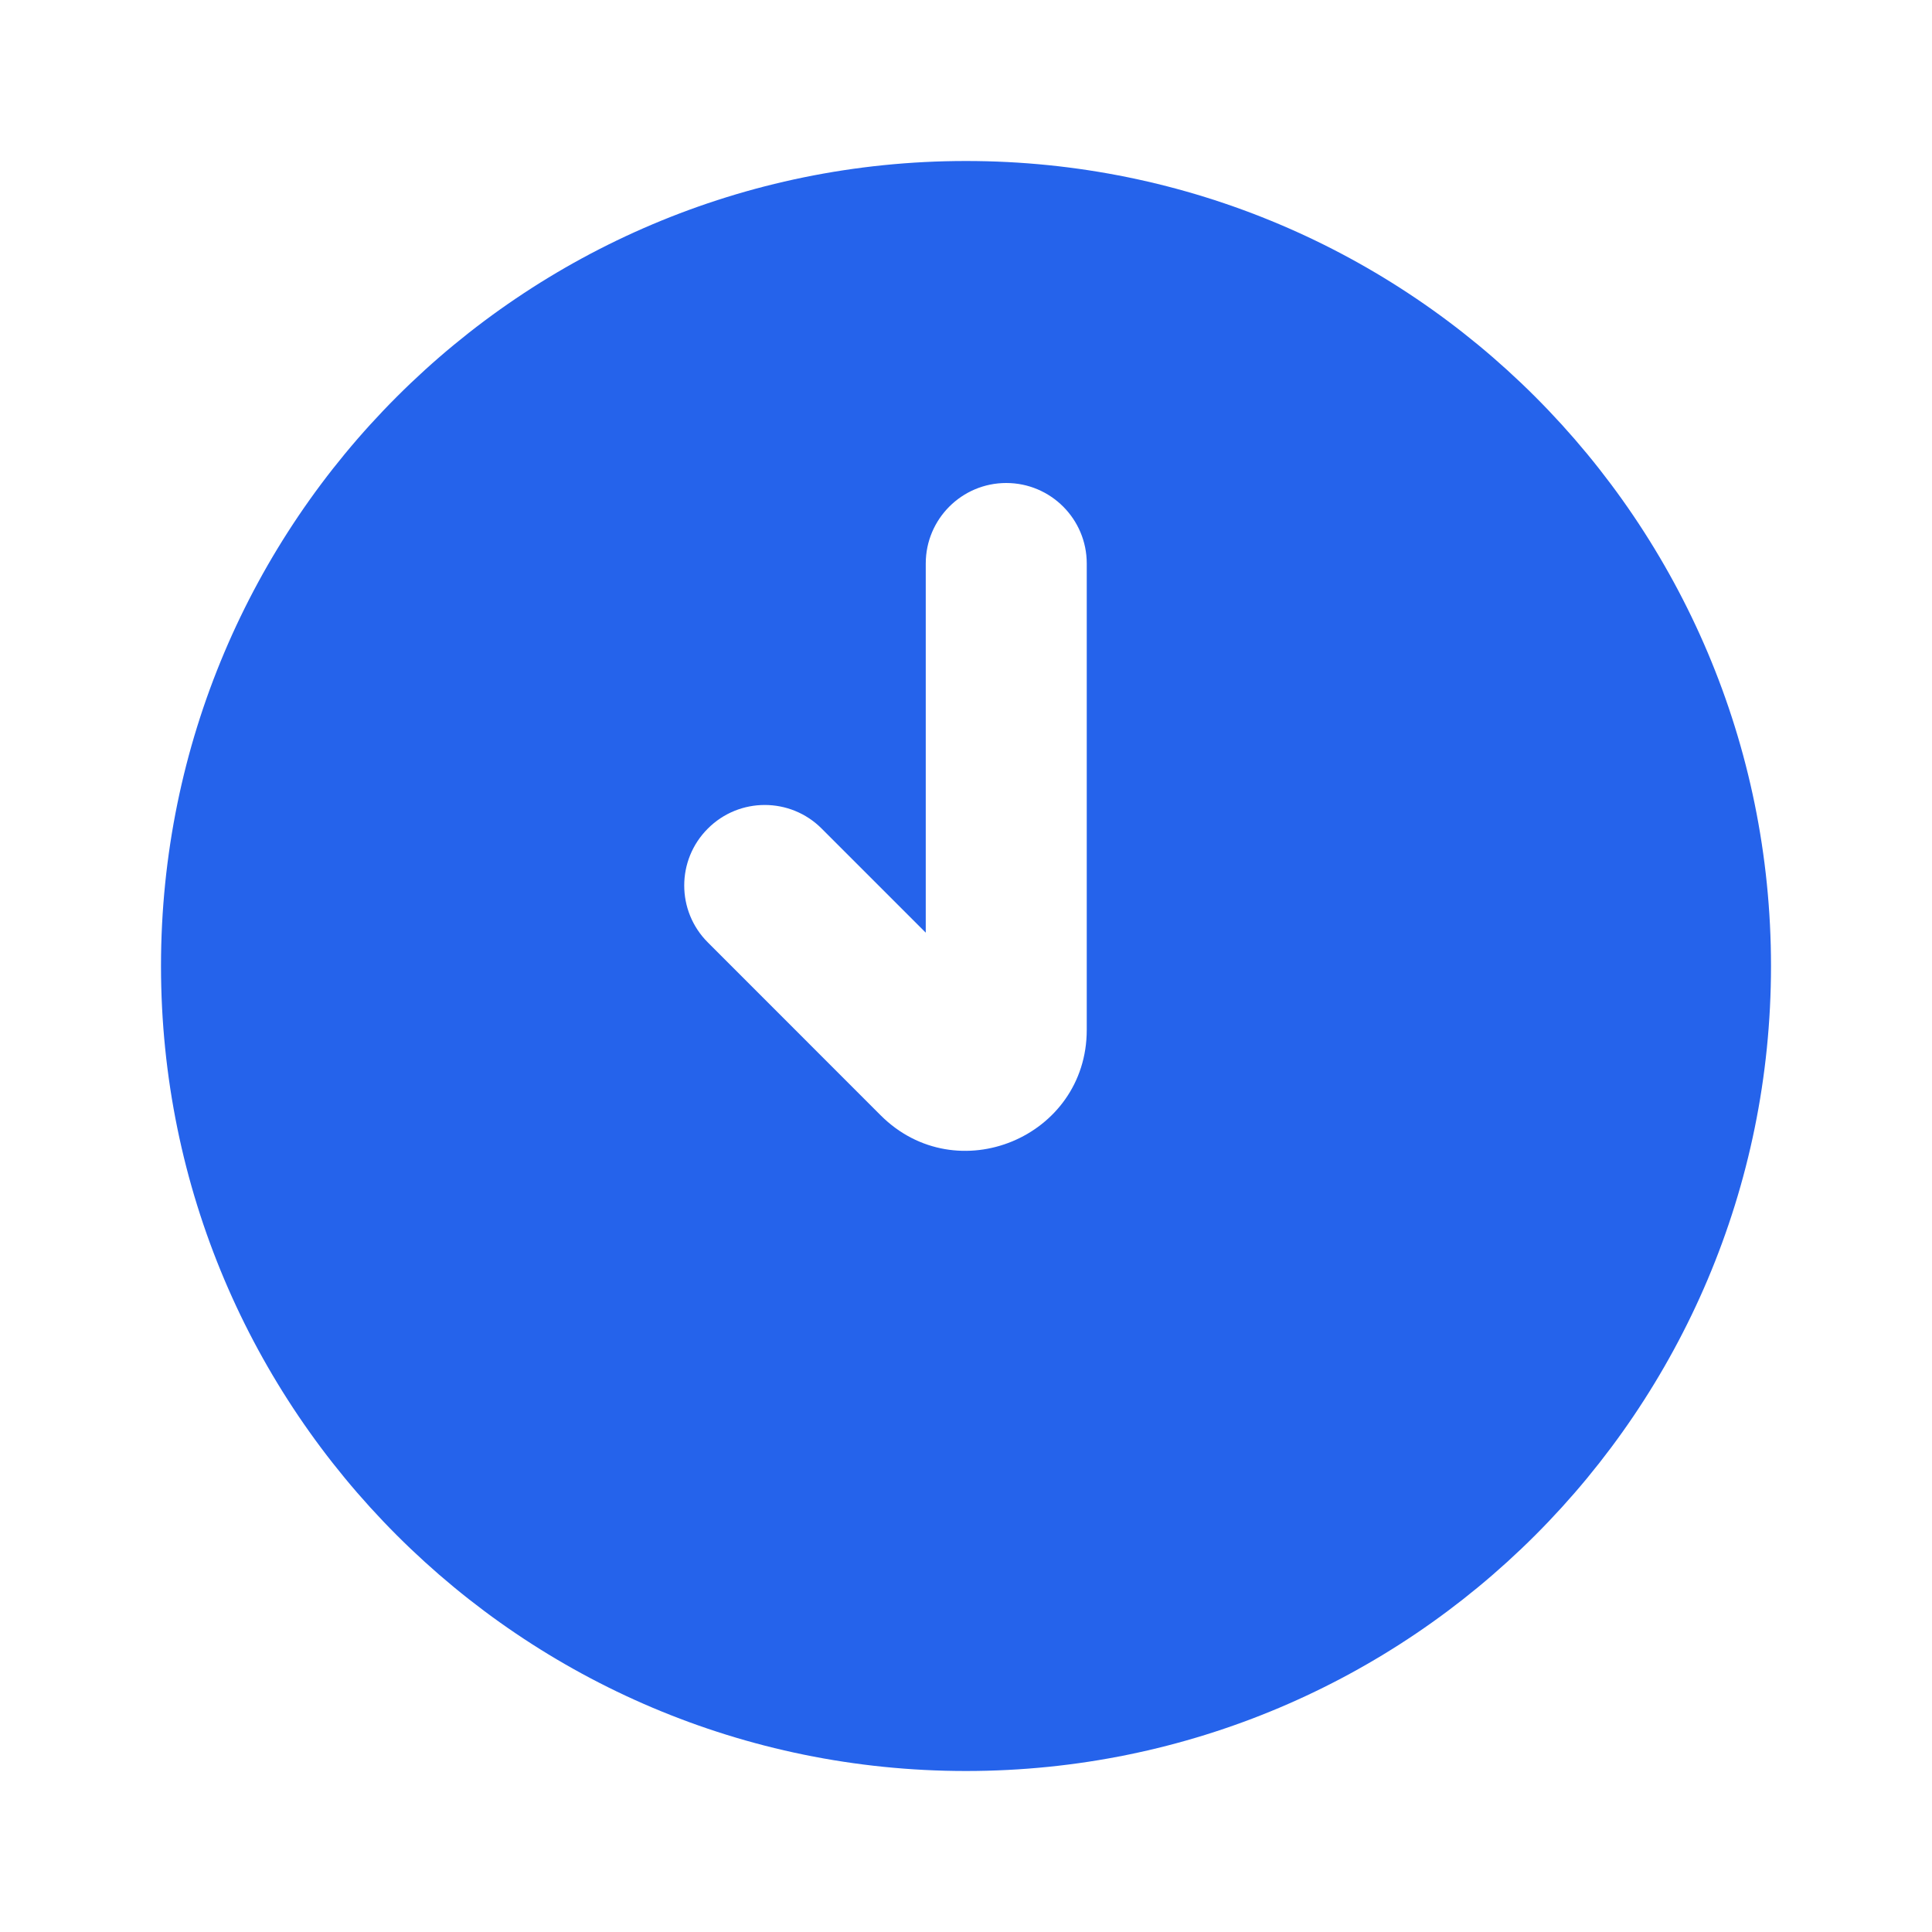
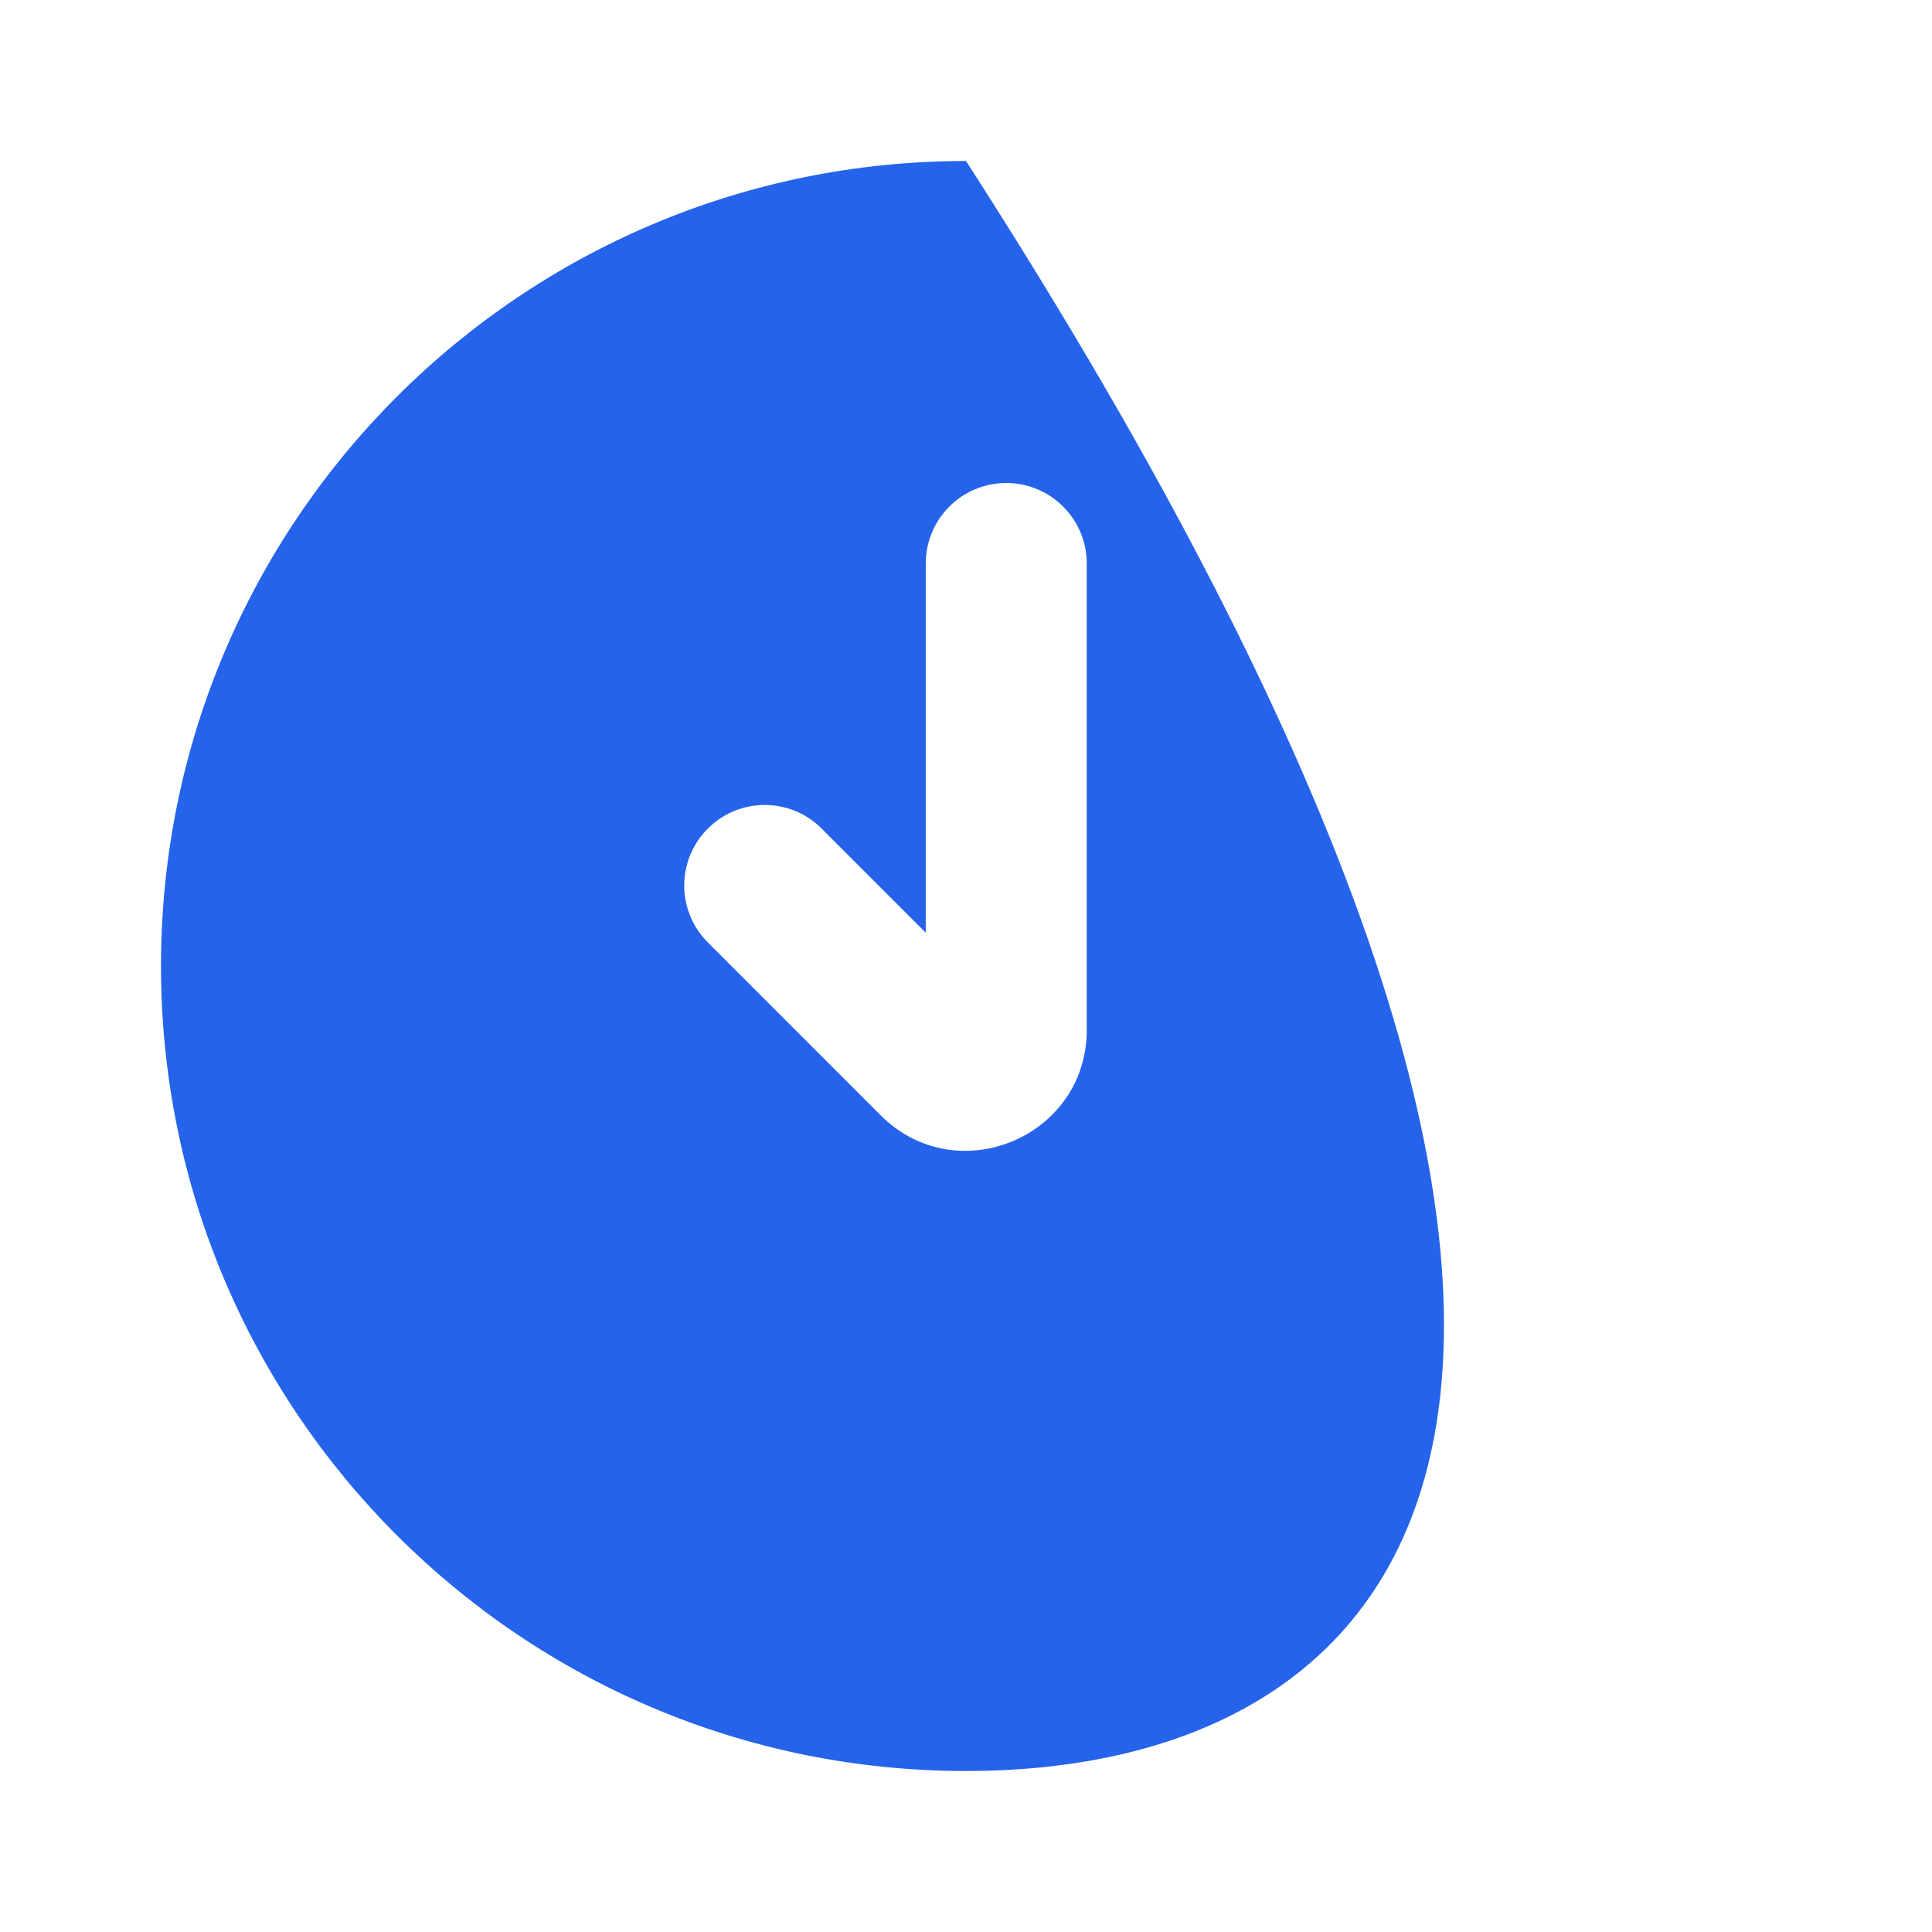
<svg xmlns="http://www.w3.org/2000/svg" width="24" height="24" viewBox="0 0 24 24" fill="none">
-   <path fill-rule="evenodd" clip-rule="evenodd" d="M12 22C6.477 22 2 17.523 2 12C2 6.477 6.477 2 12 2C17.523 2 22 6.477 22 12C22 17.523 17.523 22 12 22ZM13.5 7C13.5 6.448 13.052 6 12.5 6C11.948 6 11.5 6.448 11.5 7V11.586L10.207 10.293C9.817 9.902 9.183 9.902 8.793 10.293C8.402 10.683 8.402 11.317 8.793 11.707L10.939 13.854C11.884 14.799 13.5 14.129 13.5 12.793V7Z" fill="#2563EB" />
+   <path fill-rule="evenodd" clip-rule="evenodd" d="M12 22C6.477 22 2 17.523 2 12C2 6.477 6.477 2 12 2C22 17.523 17.523 22 12 22ZM13.5 7C13.5 6.448 13.052 6 12.5 6C11.948 6 11.5 6.448 11.5 7V11.586L10.207 10.293C9.817 9.902 9.183 9.902 8.793 10.293C8.402 10.683 8.402 11.317 8.793 11.707L10.939 13.854C11.884 14.799 13.5 14.129 13.5 12.793V7Z" fill="#2563EB" />
</svg>